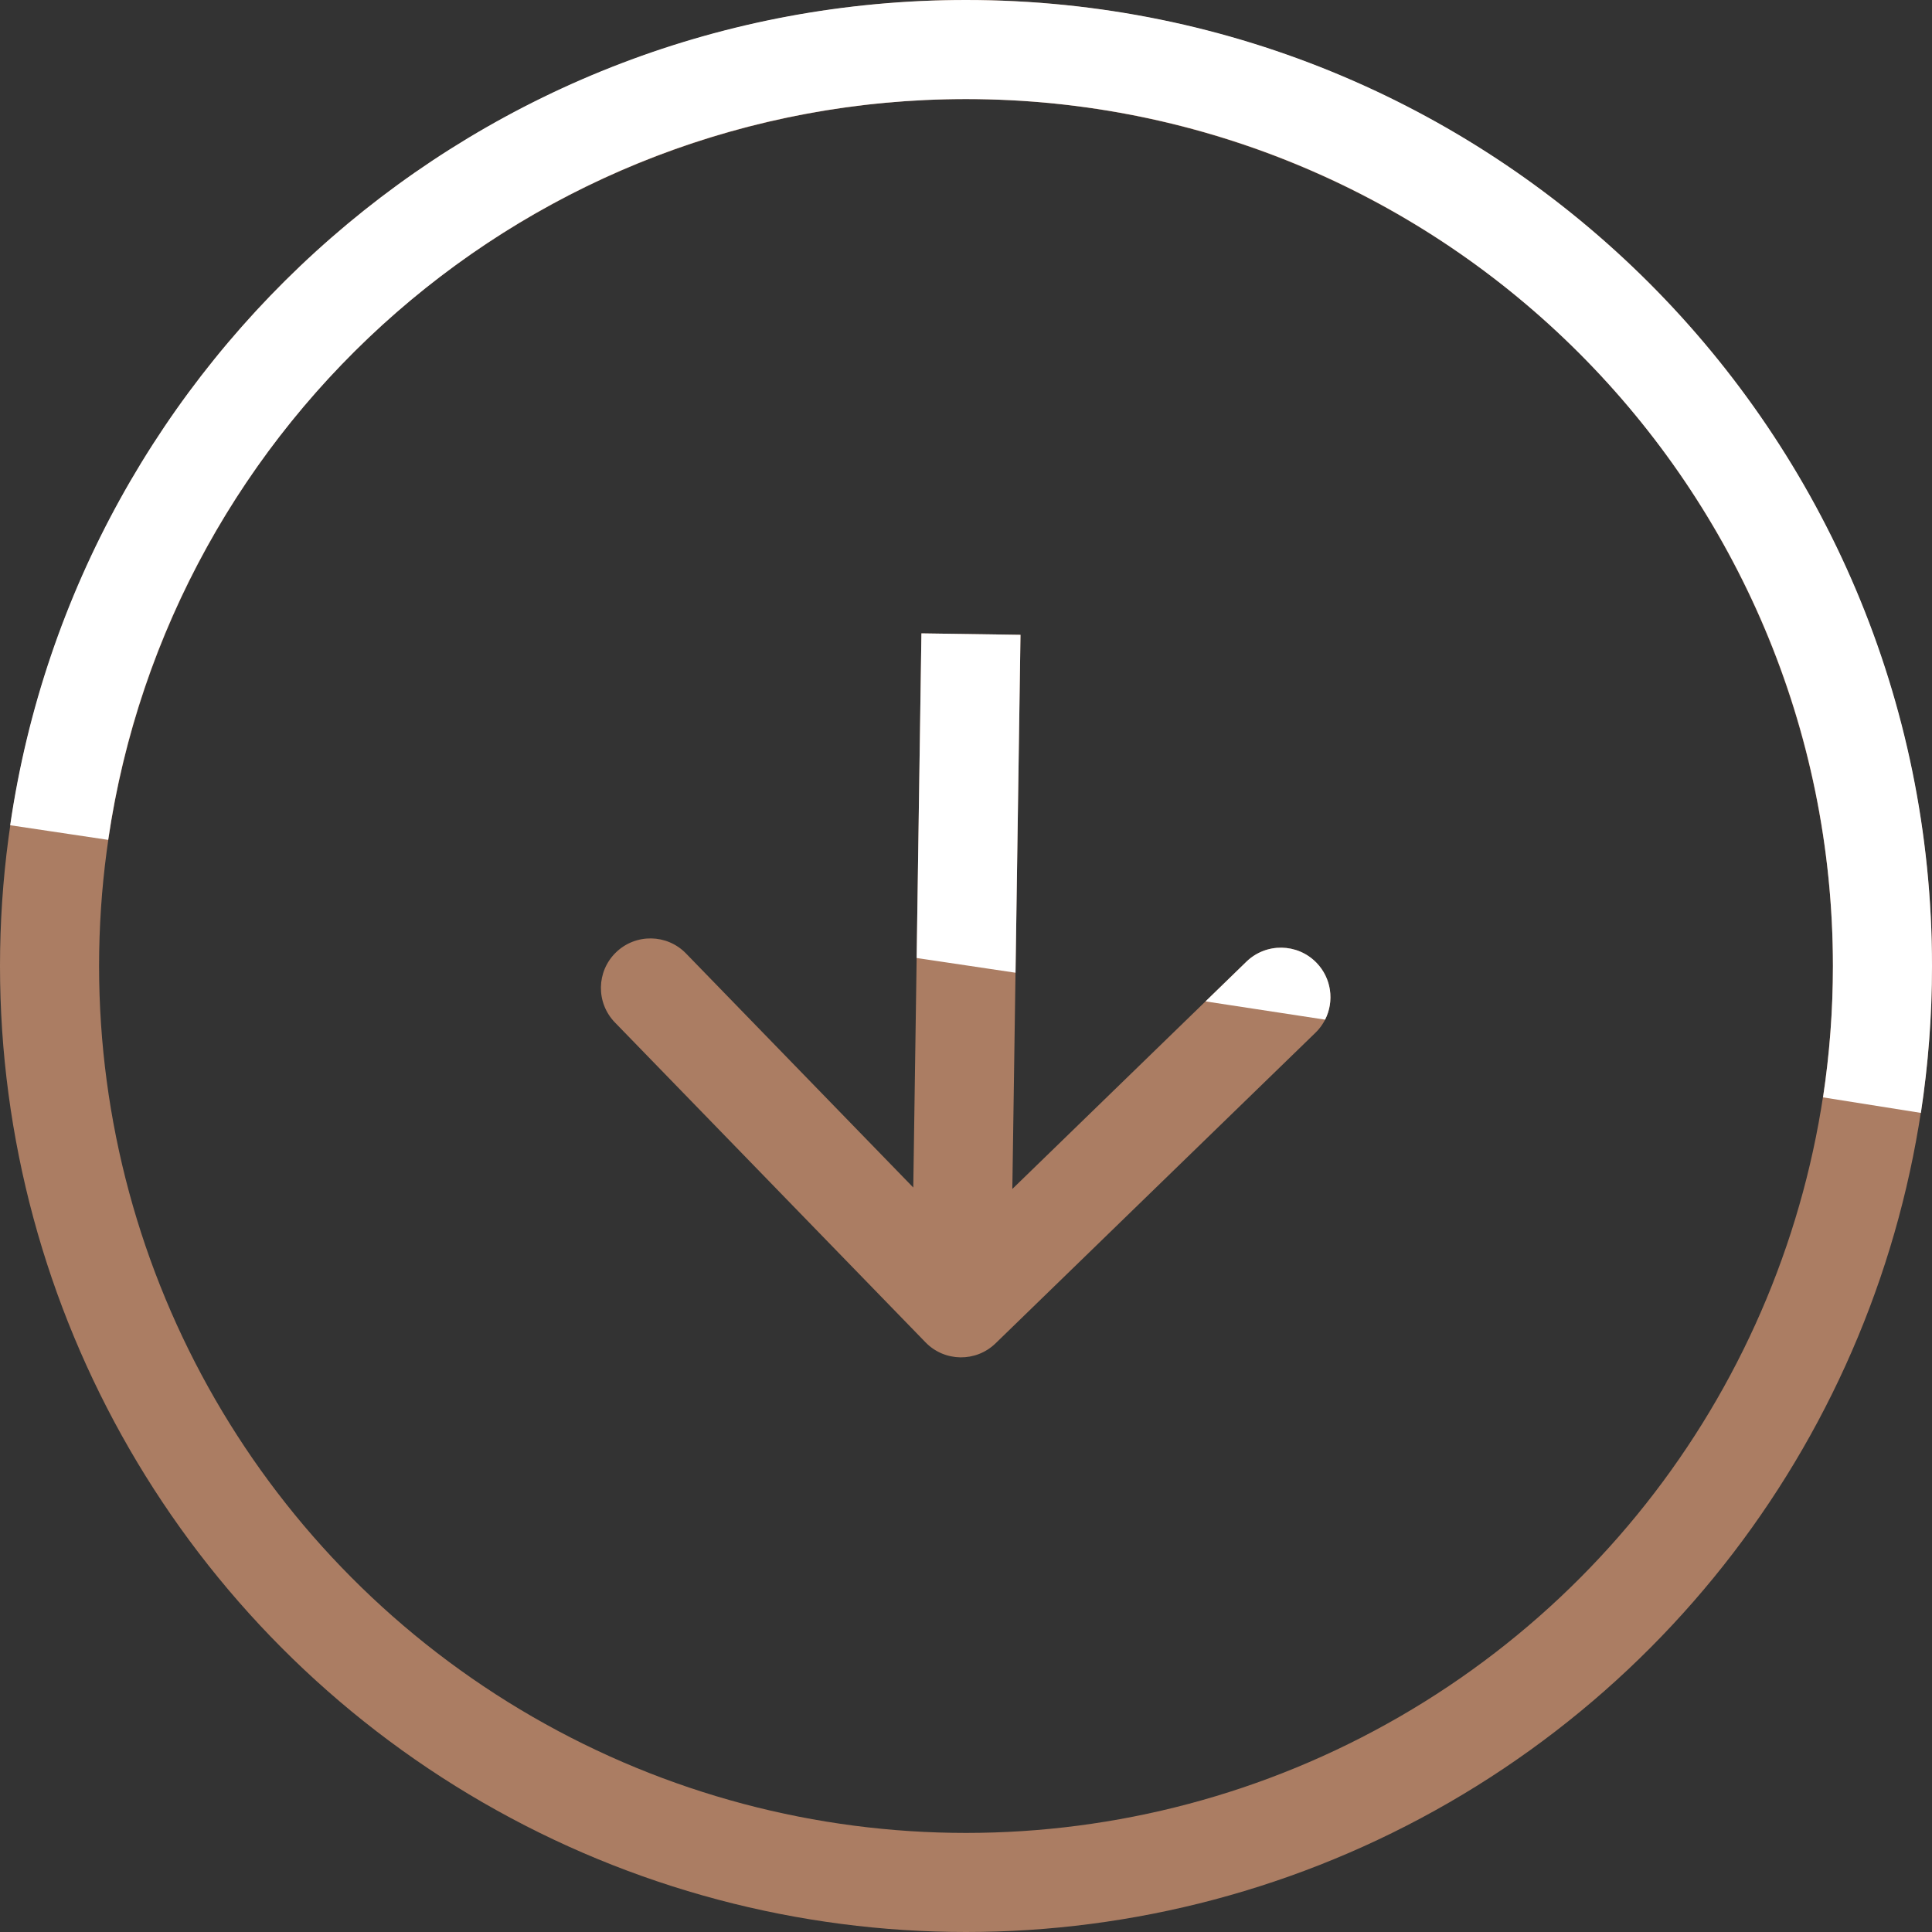
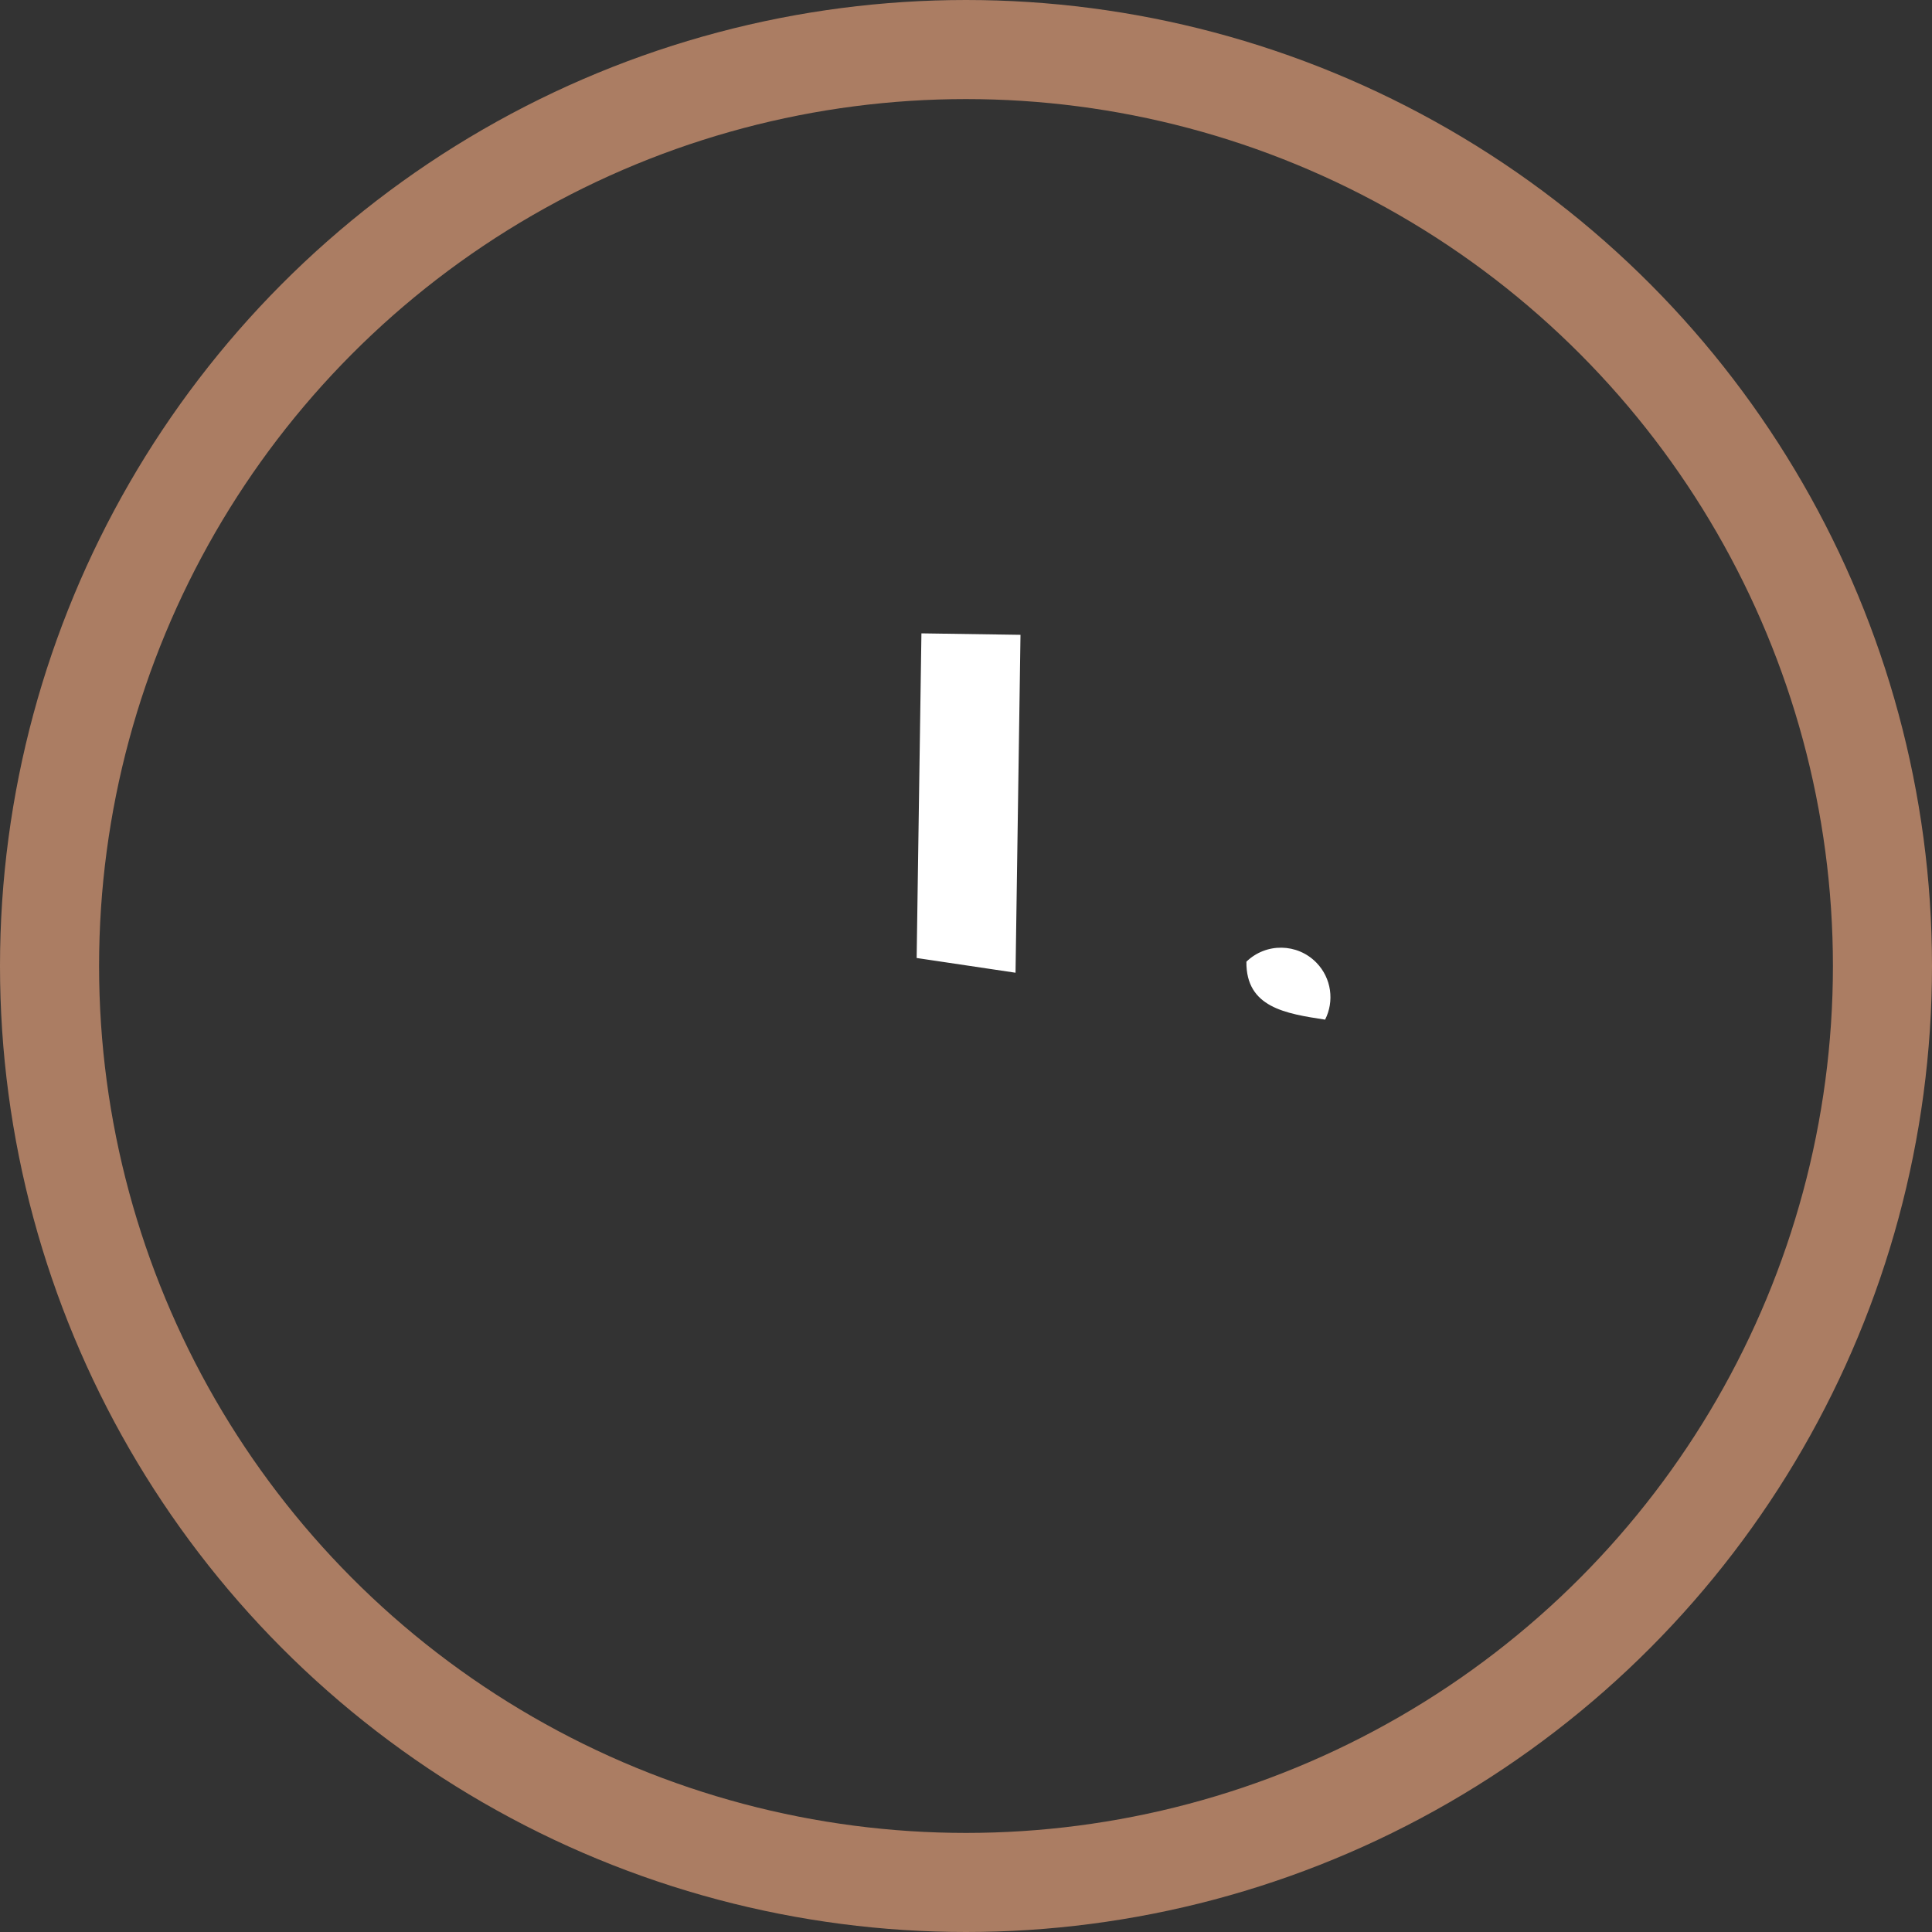
<svg xmlns="http://www.w3.org/2000/svg" width="195" height="195" viewBox="0 0 195 195" fill="none">
  <rect x="0" y="0" width="195" height="195" fill="#333333" stroke="none" />
-   <path d="M93.413 135.483C95.337 137.464 98.502 137.511 100.483 135.587L132.767 104.239C134.749 102.315 134.795 99.15 132.871 97.168C130.948 95.187 127.782 95.141 125.801 97.064L97.104 124.93L69.239 96.233C67.315 94.251 64.15 94.205 62.168 96.129C60.187 98.052 60.141 101.218 62.064 103.199L93.413 135.483ZM93.001 63.926L92.001 131.927L101.999 132.074L102.999 64.074L93.001 63.926Z" fill="#AB7D63" />
  <circle cx="97.5" cy="97.5" r="92.5" stroke="#AB7D63" stroke-width="10" />
-   <path fill-rule="evenodd" clip-rule="evenodd" d="M184.002 110.759C184.659 106.435 185 102.007 185 97.5C185 49.175 145.824 10 97.5 10C53.498 10 17.083 42.479 10.919 84.77C7.601 84.276 4.304 83.783 1.027 83.292C7.906 36.178 48.478 0 97.5 0C151.347 0 195 43.652 195 97.5C195 102.541 194.617 107.492 193.879 112.327C190.62 111.808 187.328 111.285 184.002 110.759Z" fill="white" />
-   <path fill-rule="evenodd" clip-rule="evenodd" d="M133.745 102.915C134.685 101.063 134.4 98.742 132.872 97.168C130.949 95.187 127.783 95.141 125.802 97.064L121.675 101.072C125.749 101.691 129.772 102.305 133.745 102.915ZM102.499 98.179C99.206 97.687 95.88 97.191 92.519 96.692L93.001 63.926L103 64.074L102.499 98.179Z" fill="white" />
+   <path fill-rule="evenodd" clip-rule="evenodd" d="M133.745 102.915C134.685 101.063 134.4 98.742 132.872 97.168C130.949 95.187 127.783 95.141 125.802 97.064C125.749 101.691 129.772 102.305 133.745 102.915ZM102.499 98.179C99.206 97.687 95.88 97.191 92.519 96.692L93.001 63.926L103 64.074L102.499 98.179Z" fill="white" />
</svg>